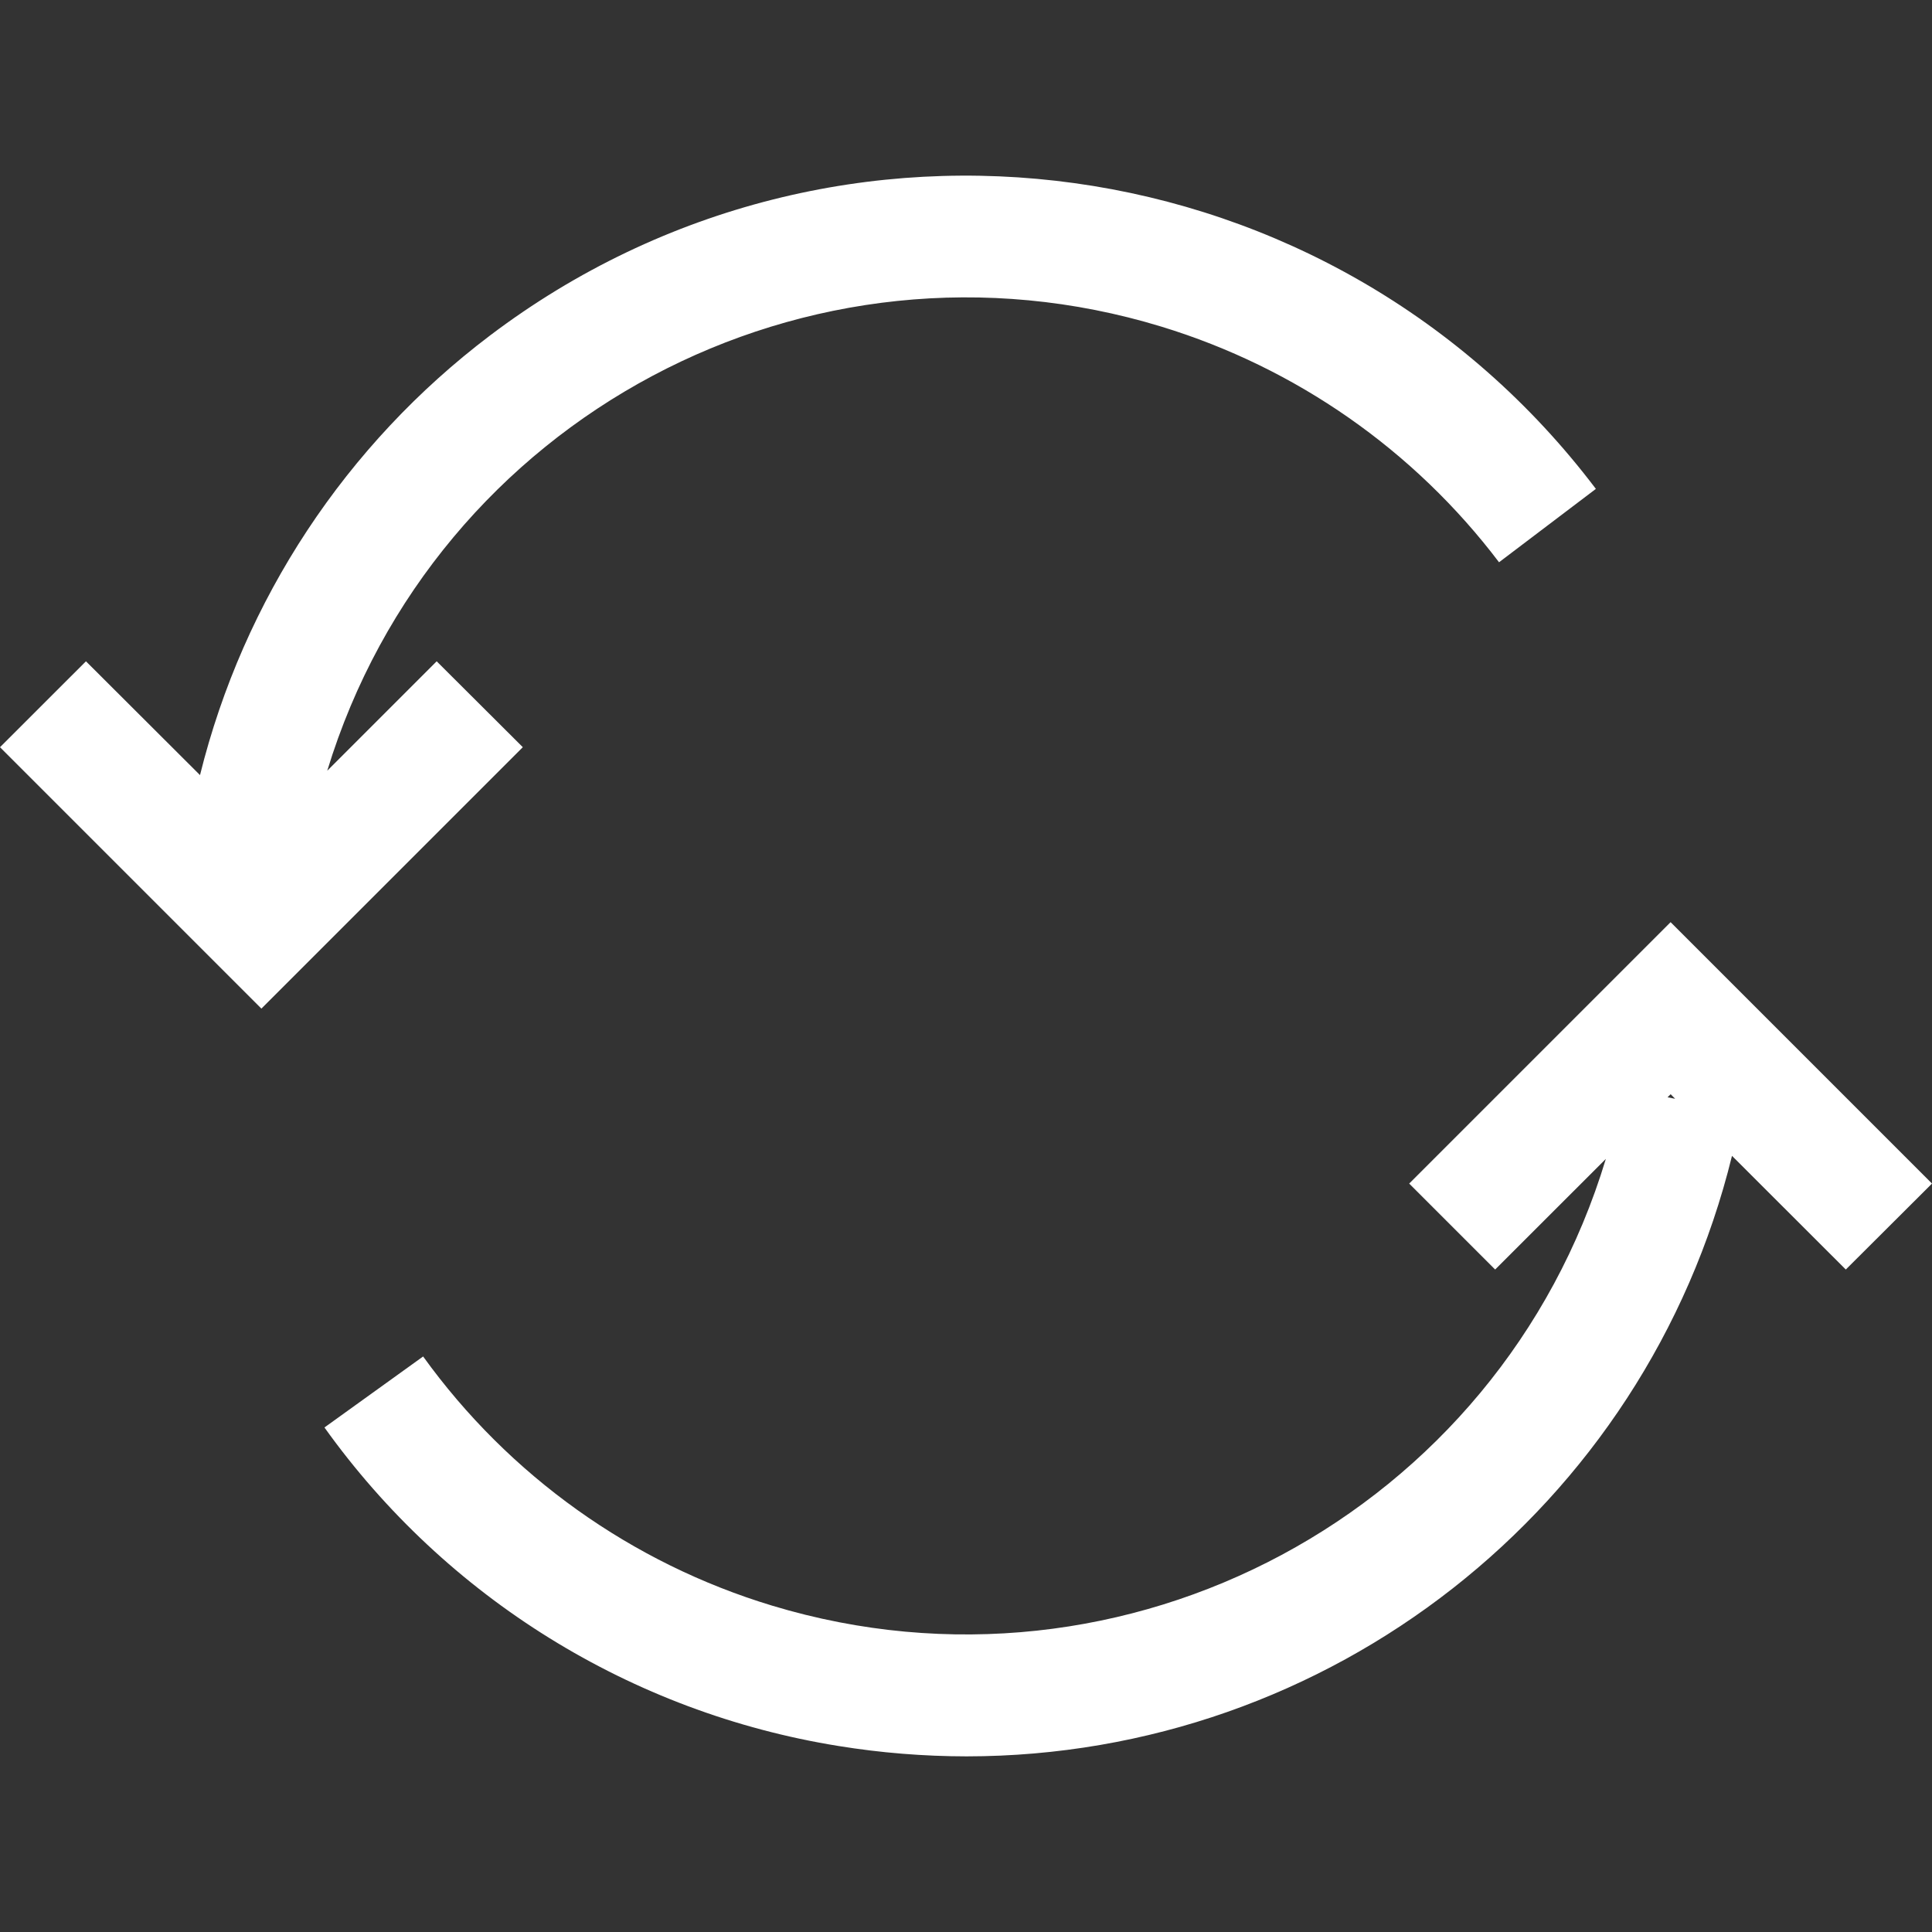
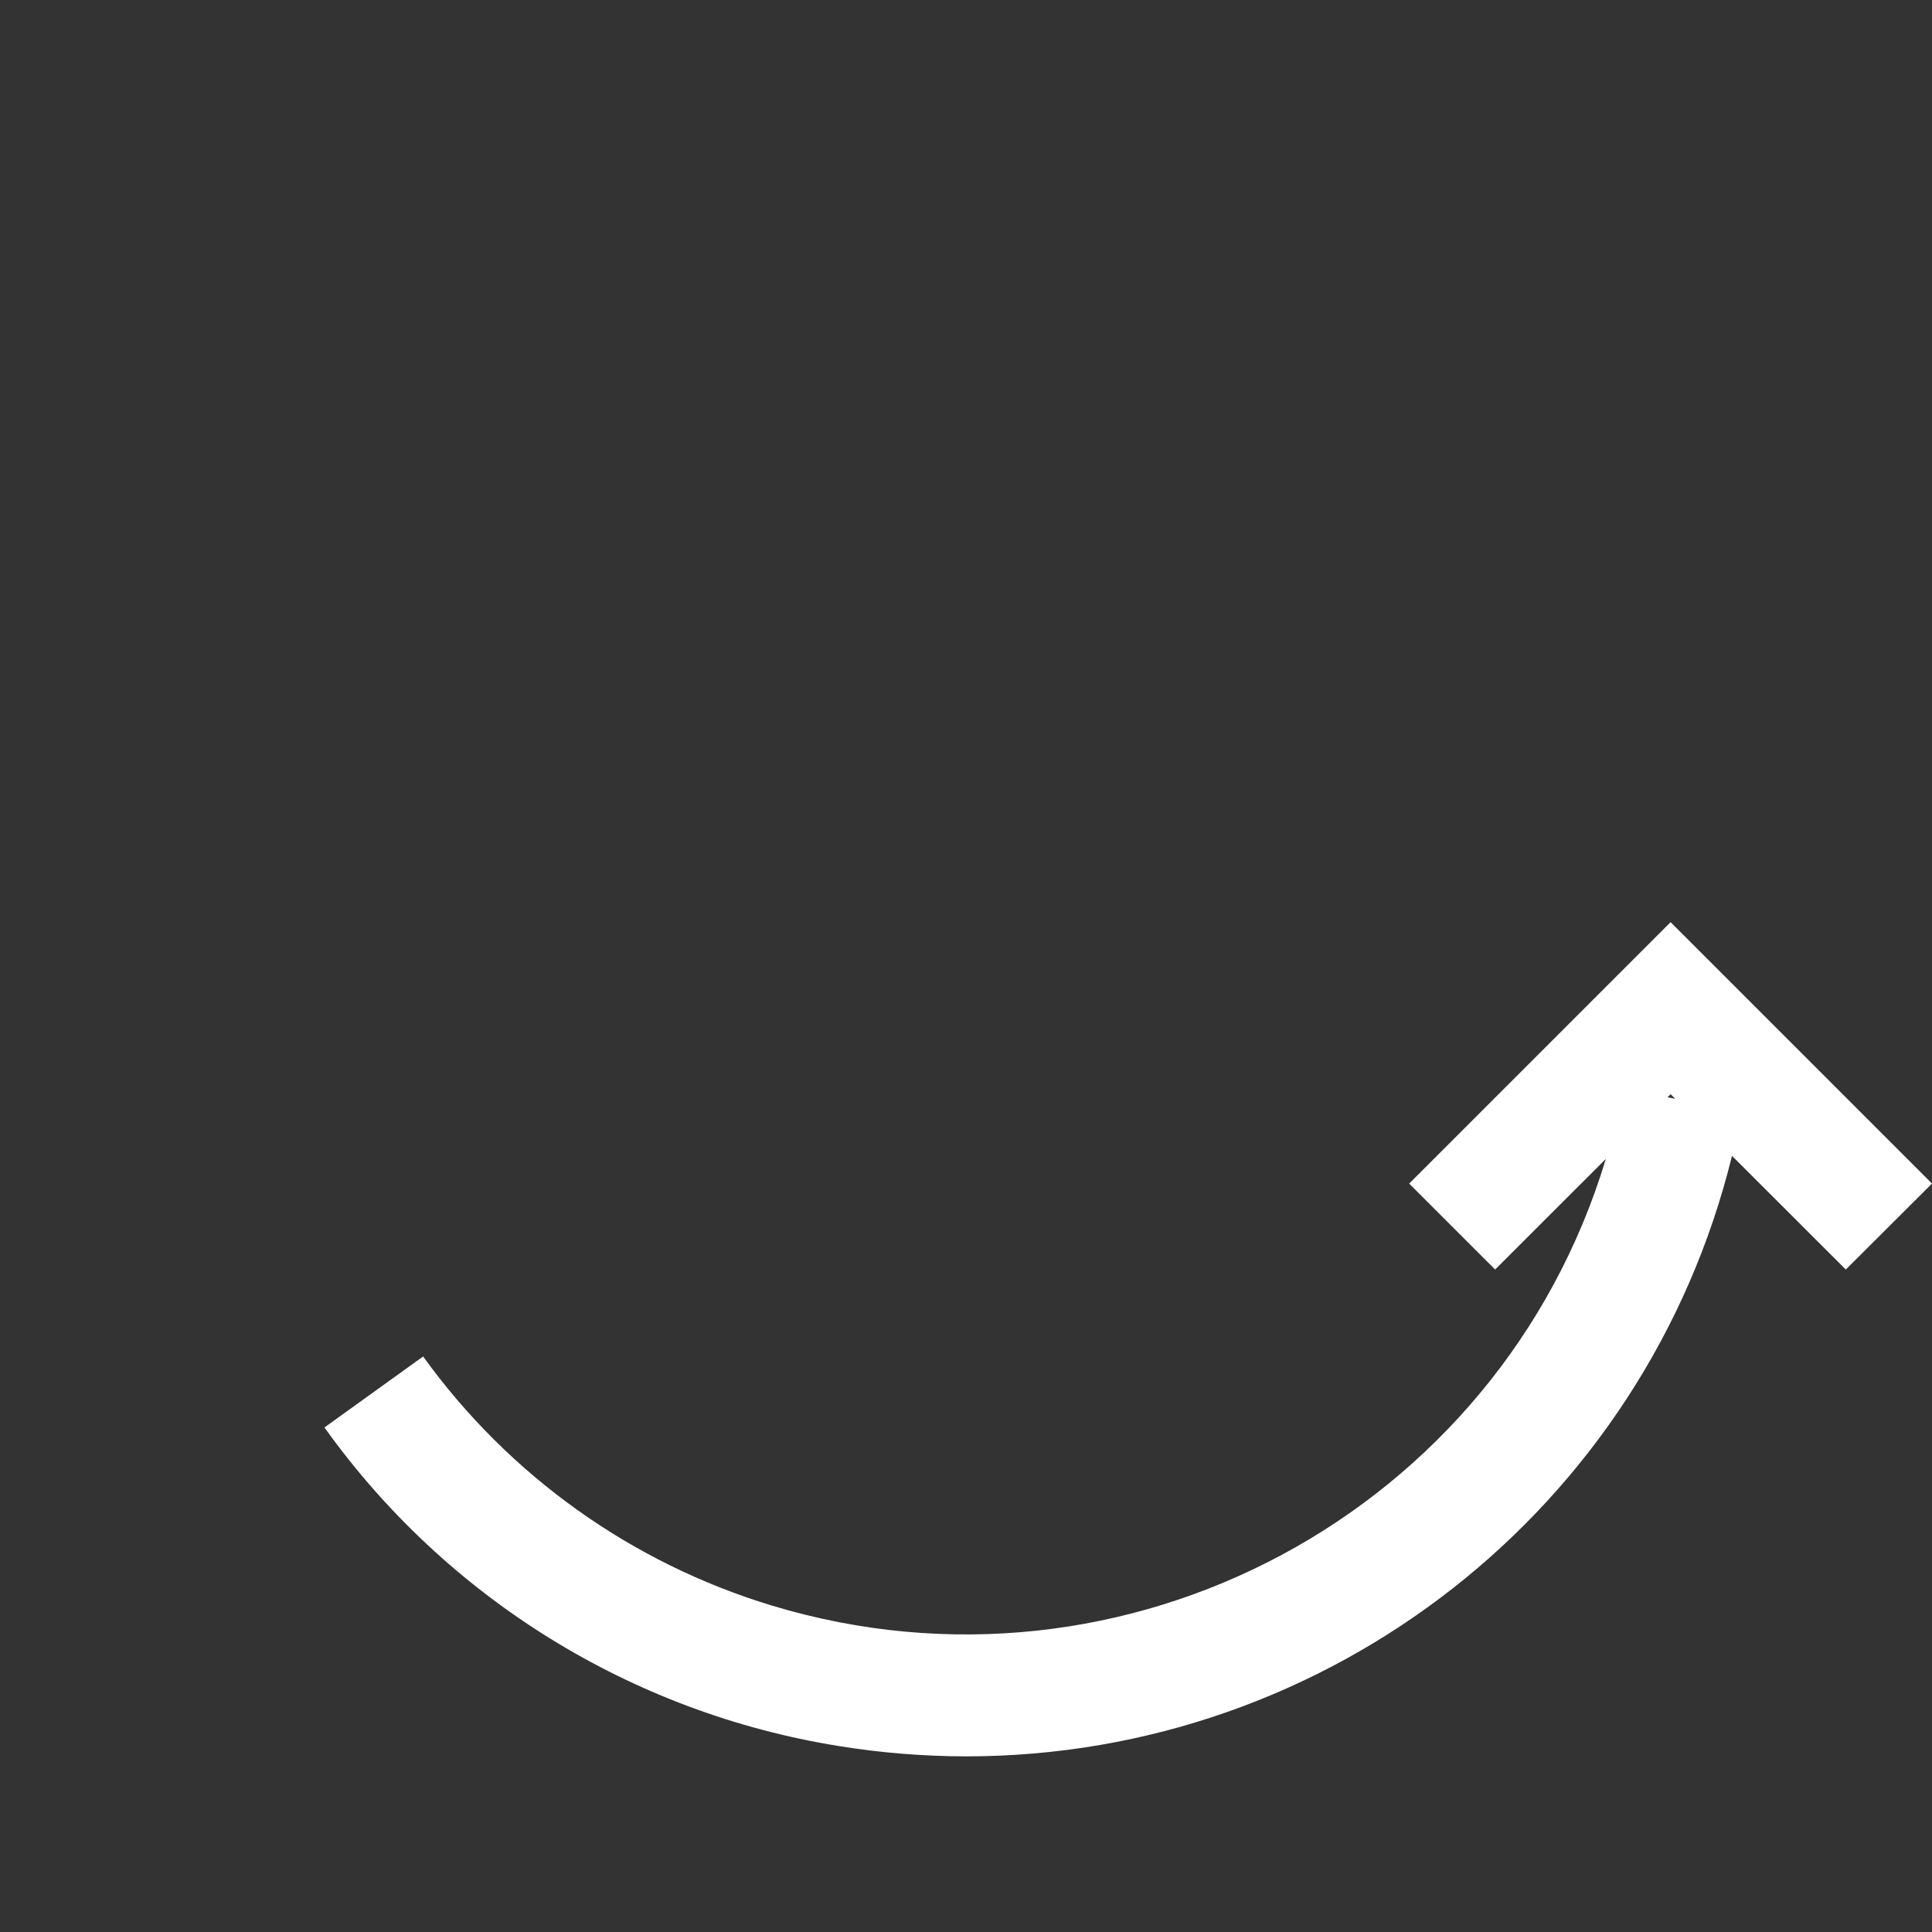
<svg xmlns="http://www.w3.org/2000/svg" version="1.1" id="Capa_1" x="0px" y="0px" viewBox="0 0 508.48 508.48" style="enable-background:new 0 0 508.48 508.48;" xml:space="preserve">
  <rect x="0" y="0" width="508.48" height="508.48" fill="#333333" stroke="none" />
  <g>
    <g>
      <g>
-         <path fill="#ffffff" d="M114.928,174.046l-28.8,28.8C114.48,109.944,212.776,57.617,305.677,85.969c35.405,10.805,66.498,32.506,88.851,62.012     l25.488-19.312C350.79,37.151,220.481,19.078,128.962,88.304c-37.933,28.692-64.873,69.53-76.322,115.694l-30.016-29.952     L0,196.654l68.8,68.8l68.8-68.8L114.928,174.046z" />
        <path fill="#ffffff" d="M439.68,242.702l-68.8,68.8l22.624,22.624l29.136-29.12c-28.103,93.051-126.317,145.702-219.368,117.599     c-37.011-11.178-69.311-34.231-91.912-65.599l-25.968,18.688c32.093,44.868,80.787,75.048,135.248,83.824     c11.162,1.812,22.452,2.727,33.76,2.736c95.518-0.045,178.669-65.284,201.44-158.048l29.952,29.92l22.688-22.624L439.68,242.702z      M438.88,288.798l0.816-0.816l1.184,1.2L438.88,288.798z" />
      </g>
    </g>
  </g>
</svg>